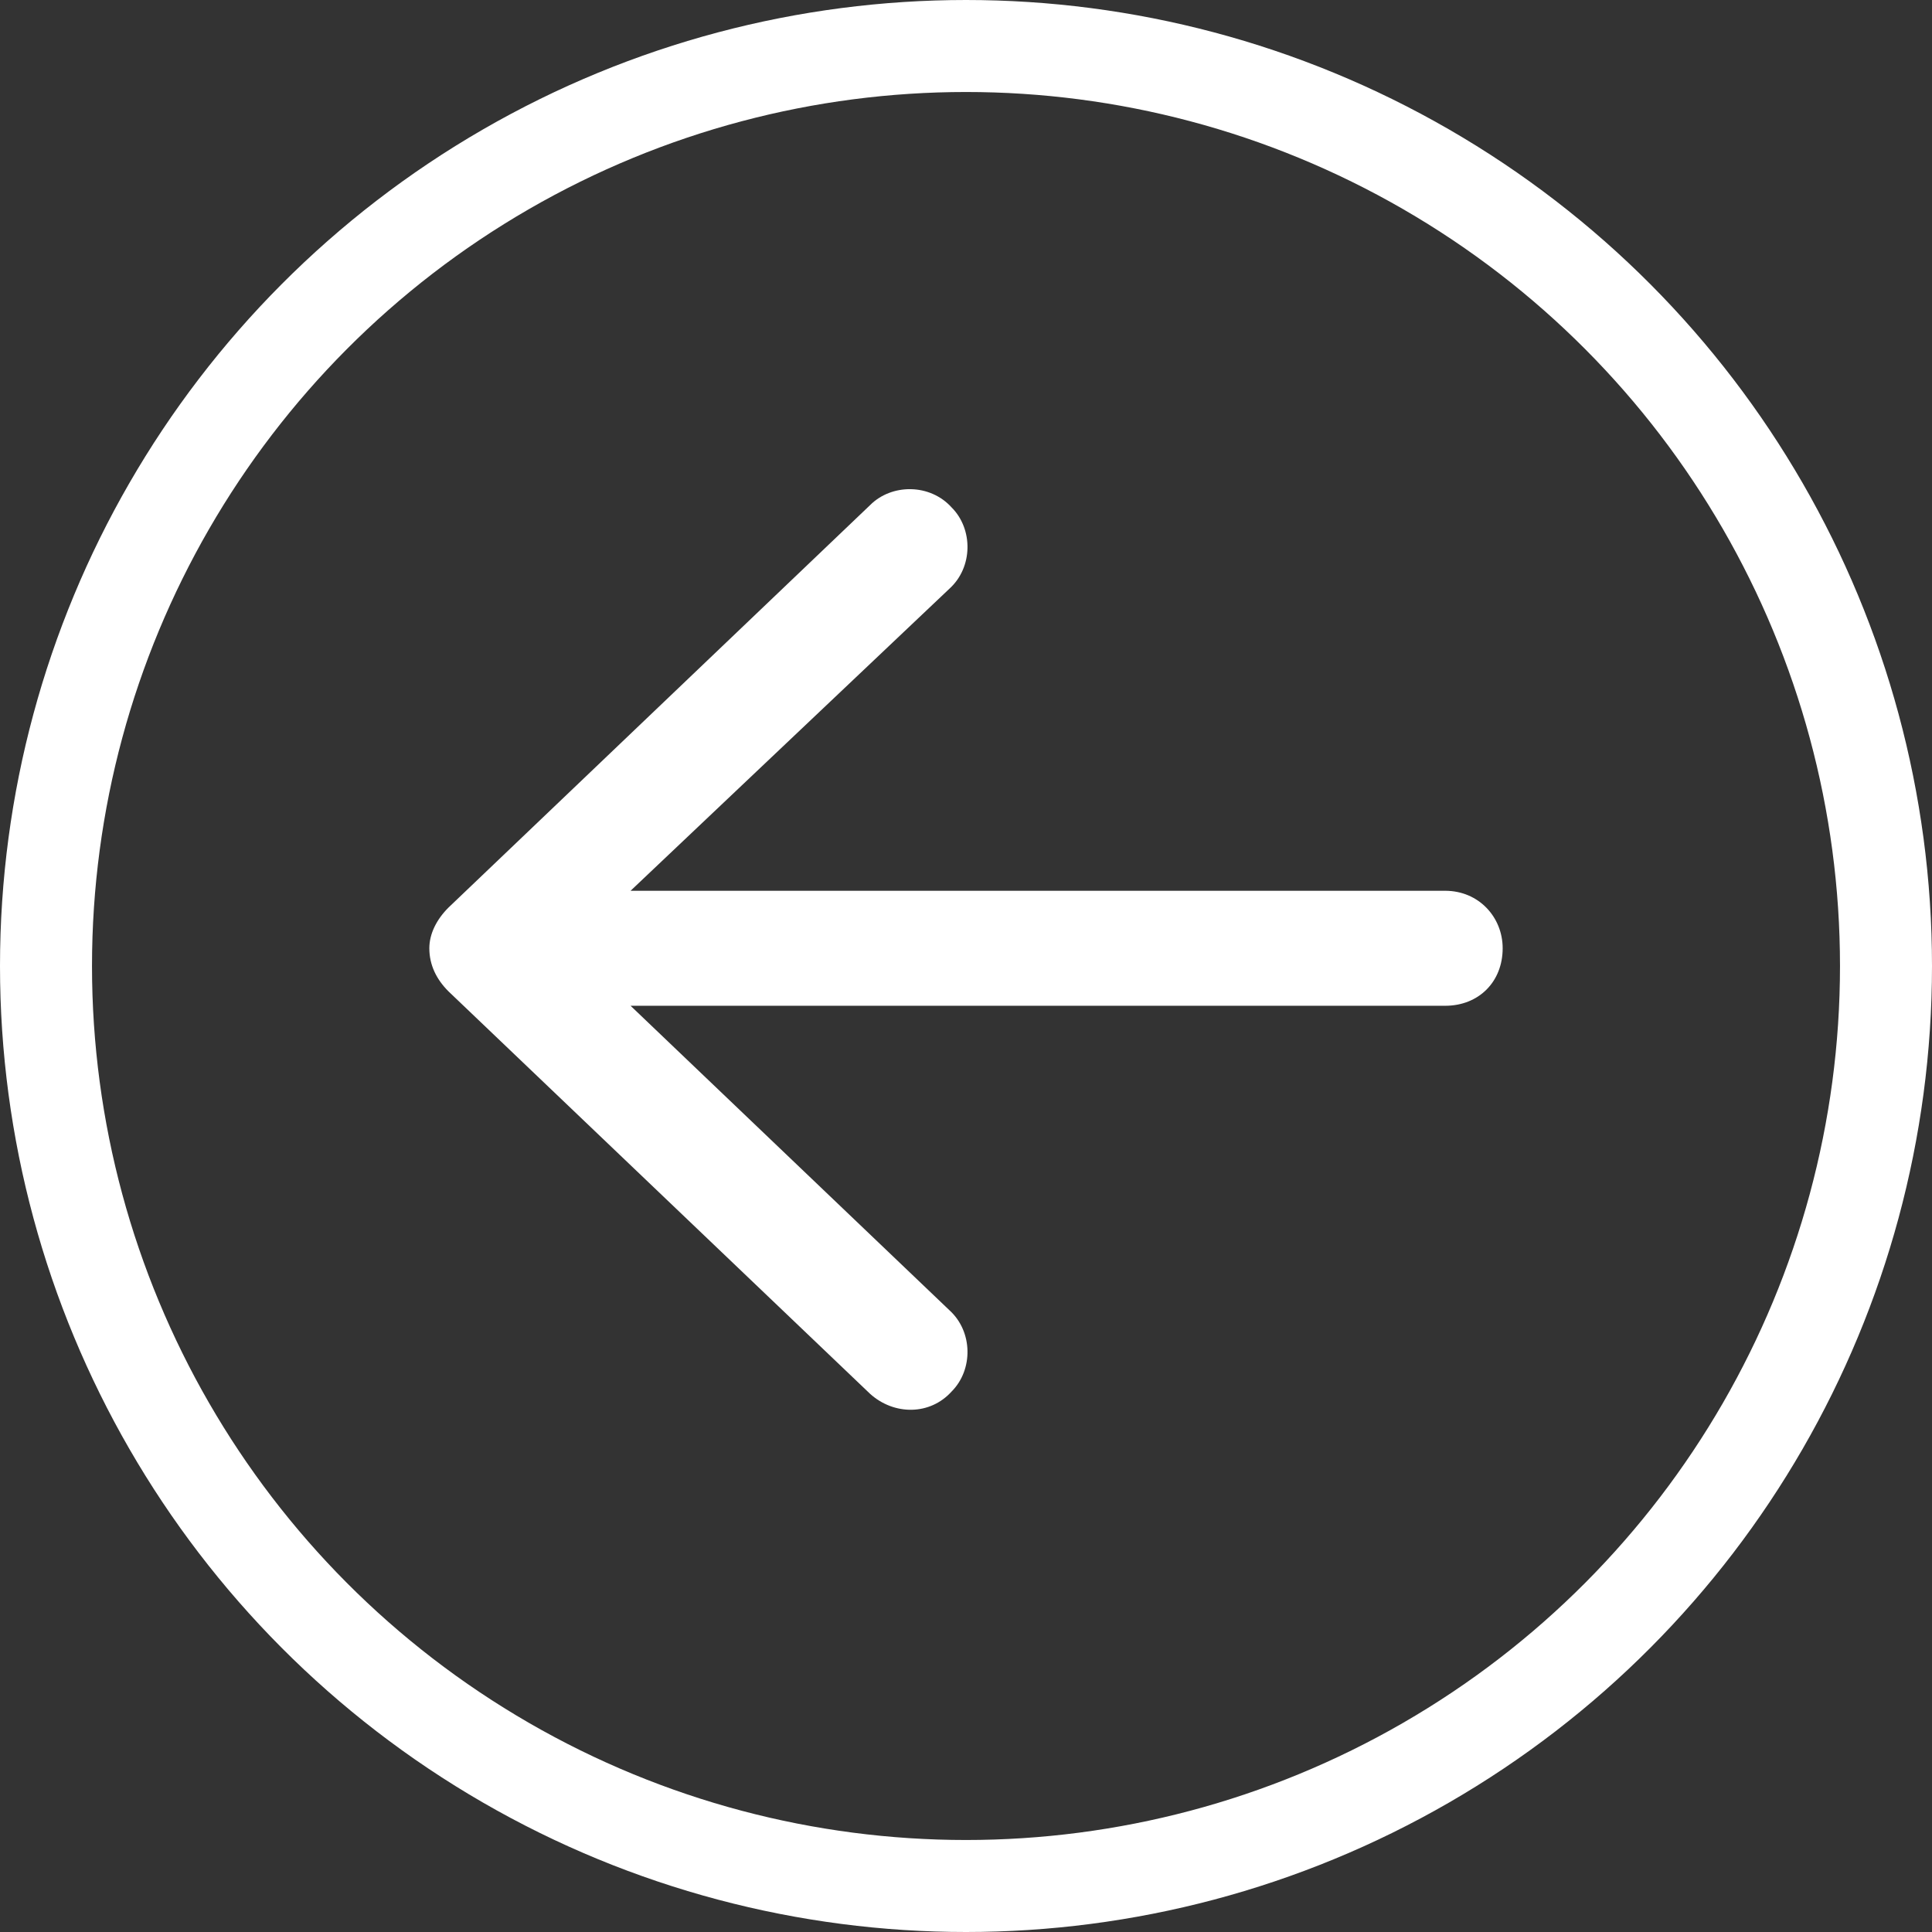
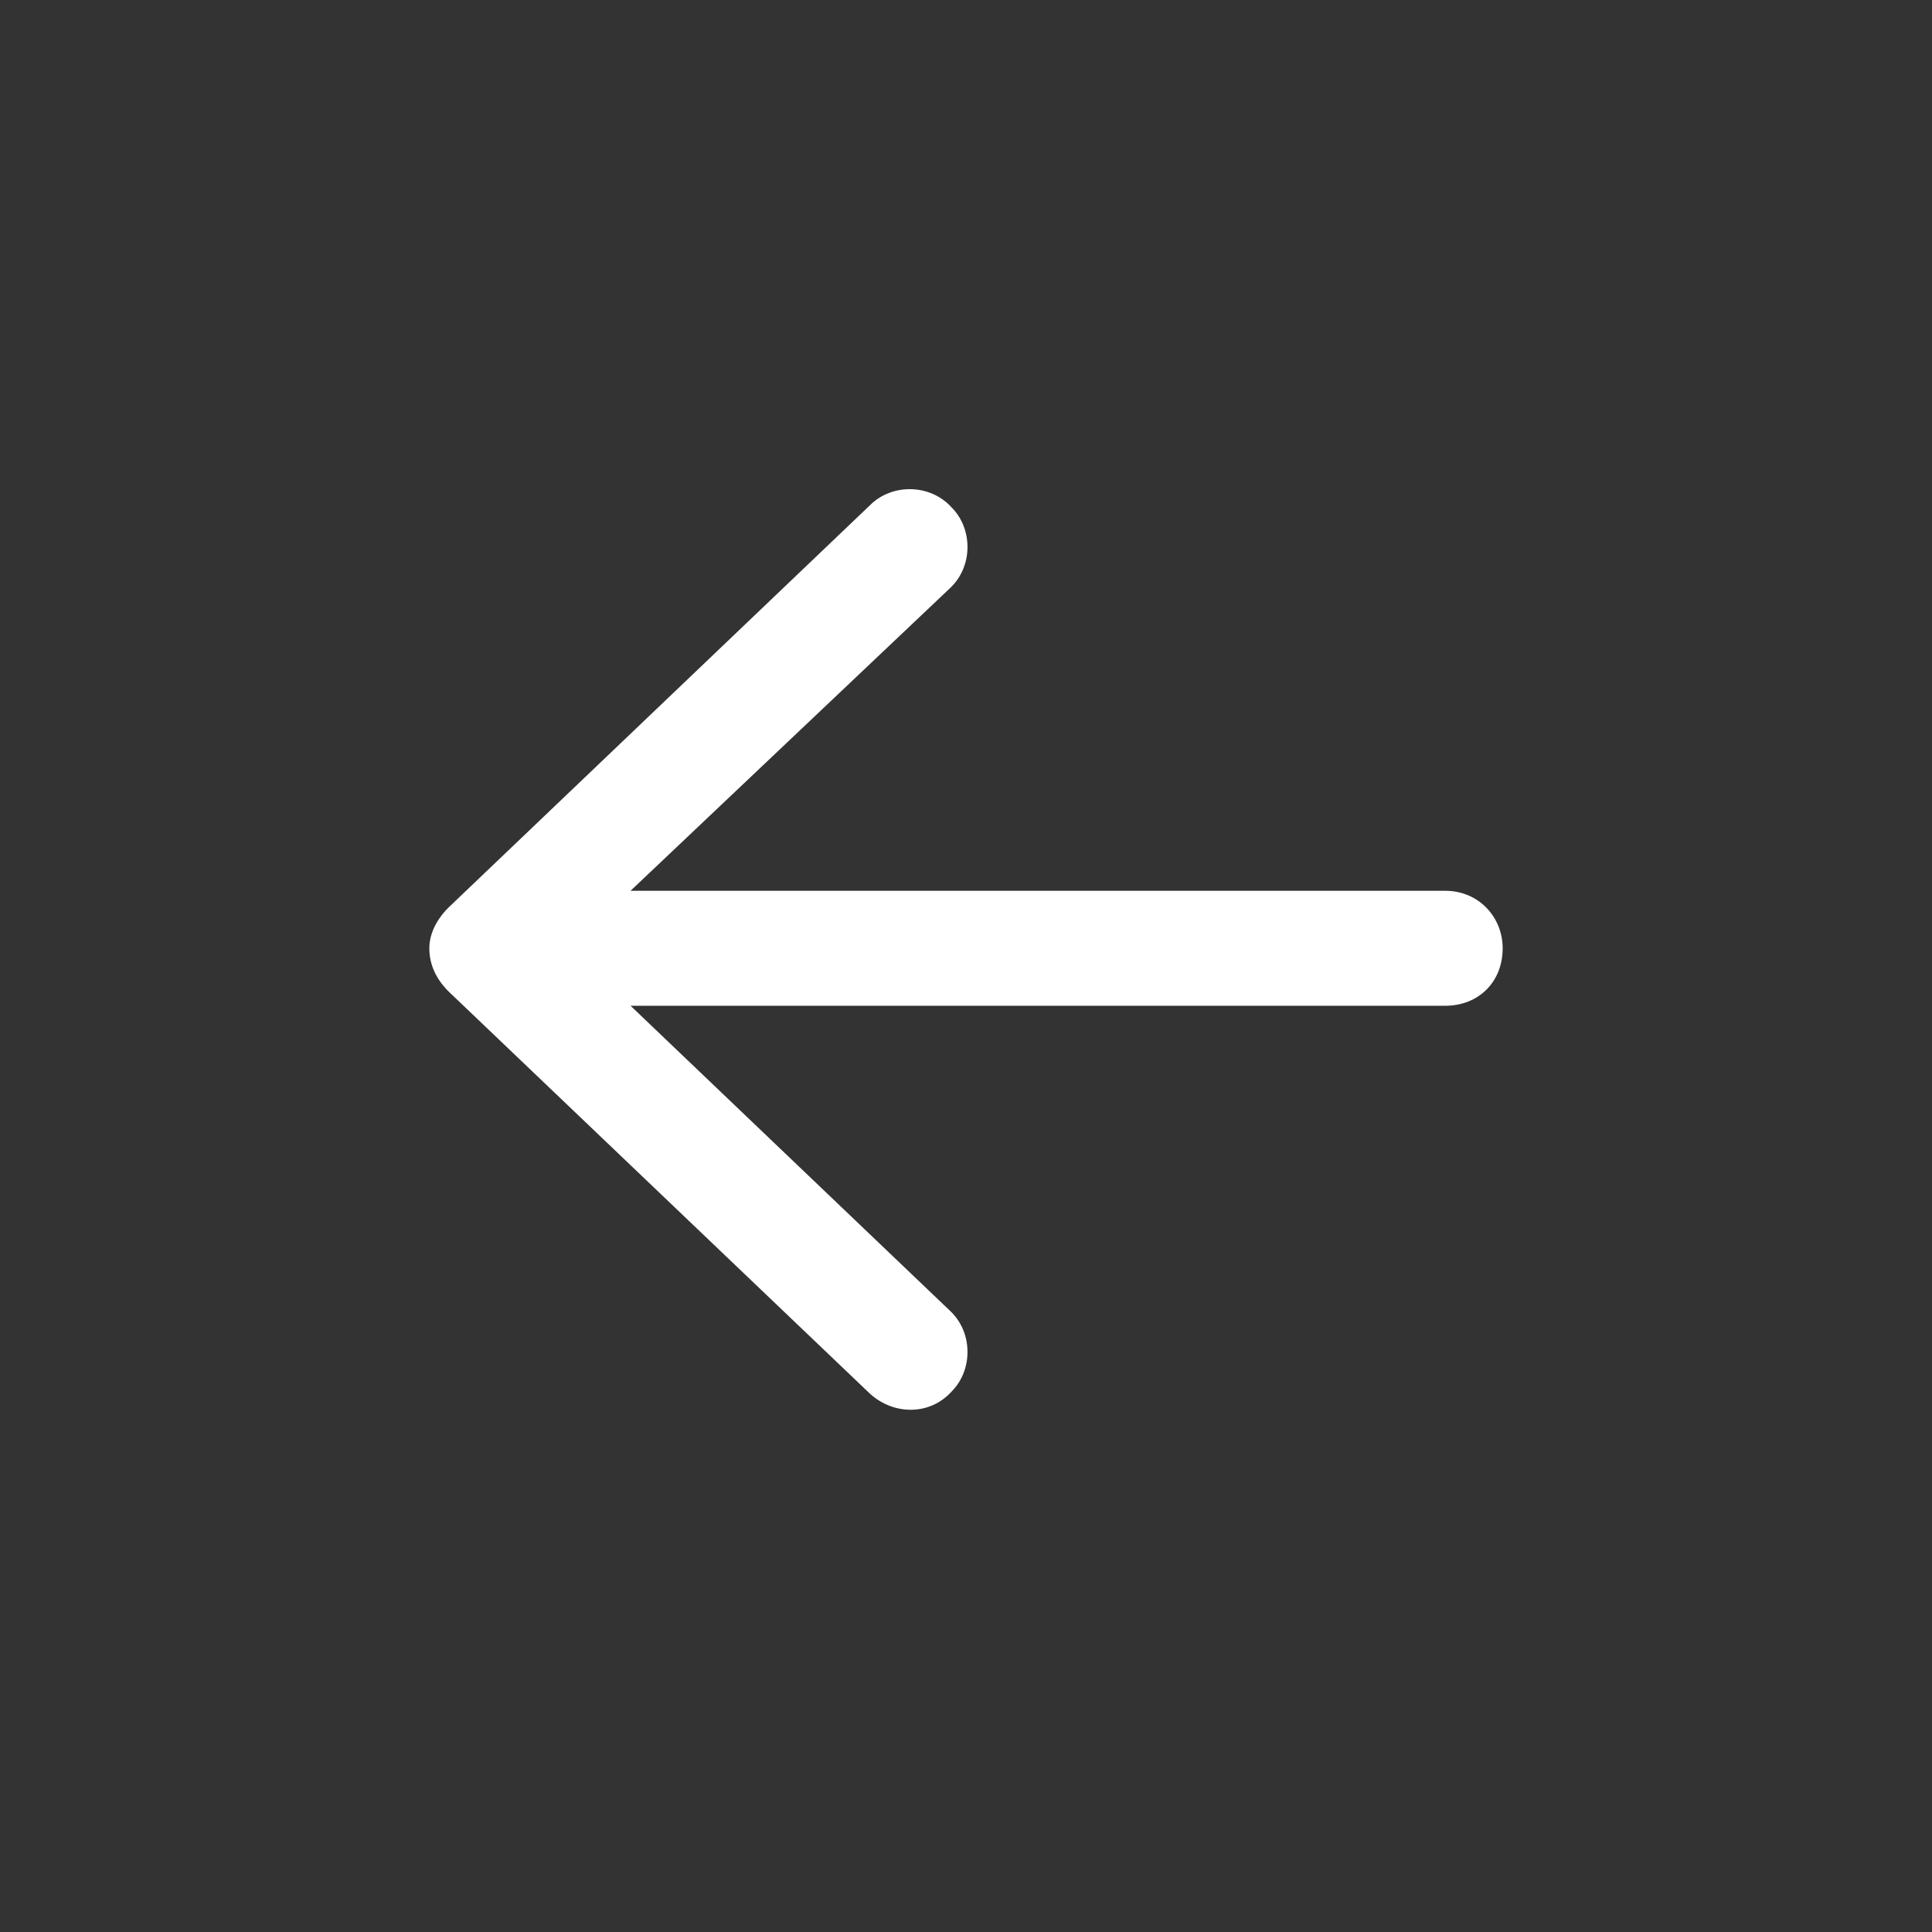
<svg xmlns="http://www.w3.org/2000/svg" width="63" height="63" viewBox="0 0 63 63" fill="none">
  <rect x="0" y="0" width="63" height="63" fill="#333333" stroke="none" />
  <path d="M28.375 45.453L14.625 32.328C14.234 31.938 14 31.469 14 30.922C14 30.453 14.234 29.984 14.625 29.594L28.375 16.469C29.078 15.766 30.328 15.766 31.031 16.547C31.734 17.25 31.734 18.5 30.953 19.203L20.562 29.047L47.125 29.047C48.219 29.047 49 29.906 49 30.922C49 32.016 48.219 32.797 47.125 32.797H20.562L30.953 42.719C31.734 43.422 31.734 44.672 31.031 45.375C30.328 46.156 29.156 46.156 28.375 45.453Z" fill="white" />
-   <circle cx="31.5" cy="31.5" r="30" transform="rotate(-180 31.5 31.5)" stroke="white" stroke-width="3" />
</svg>